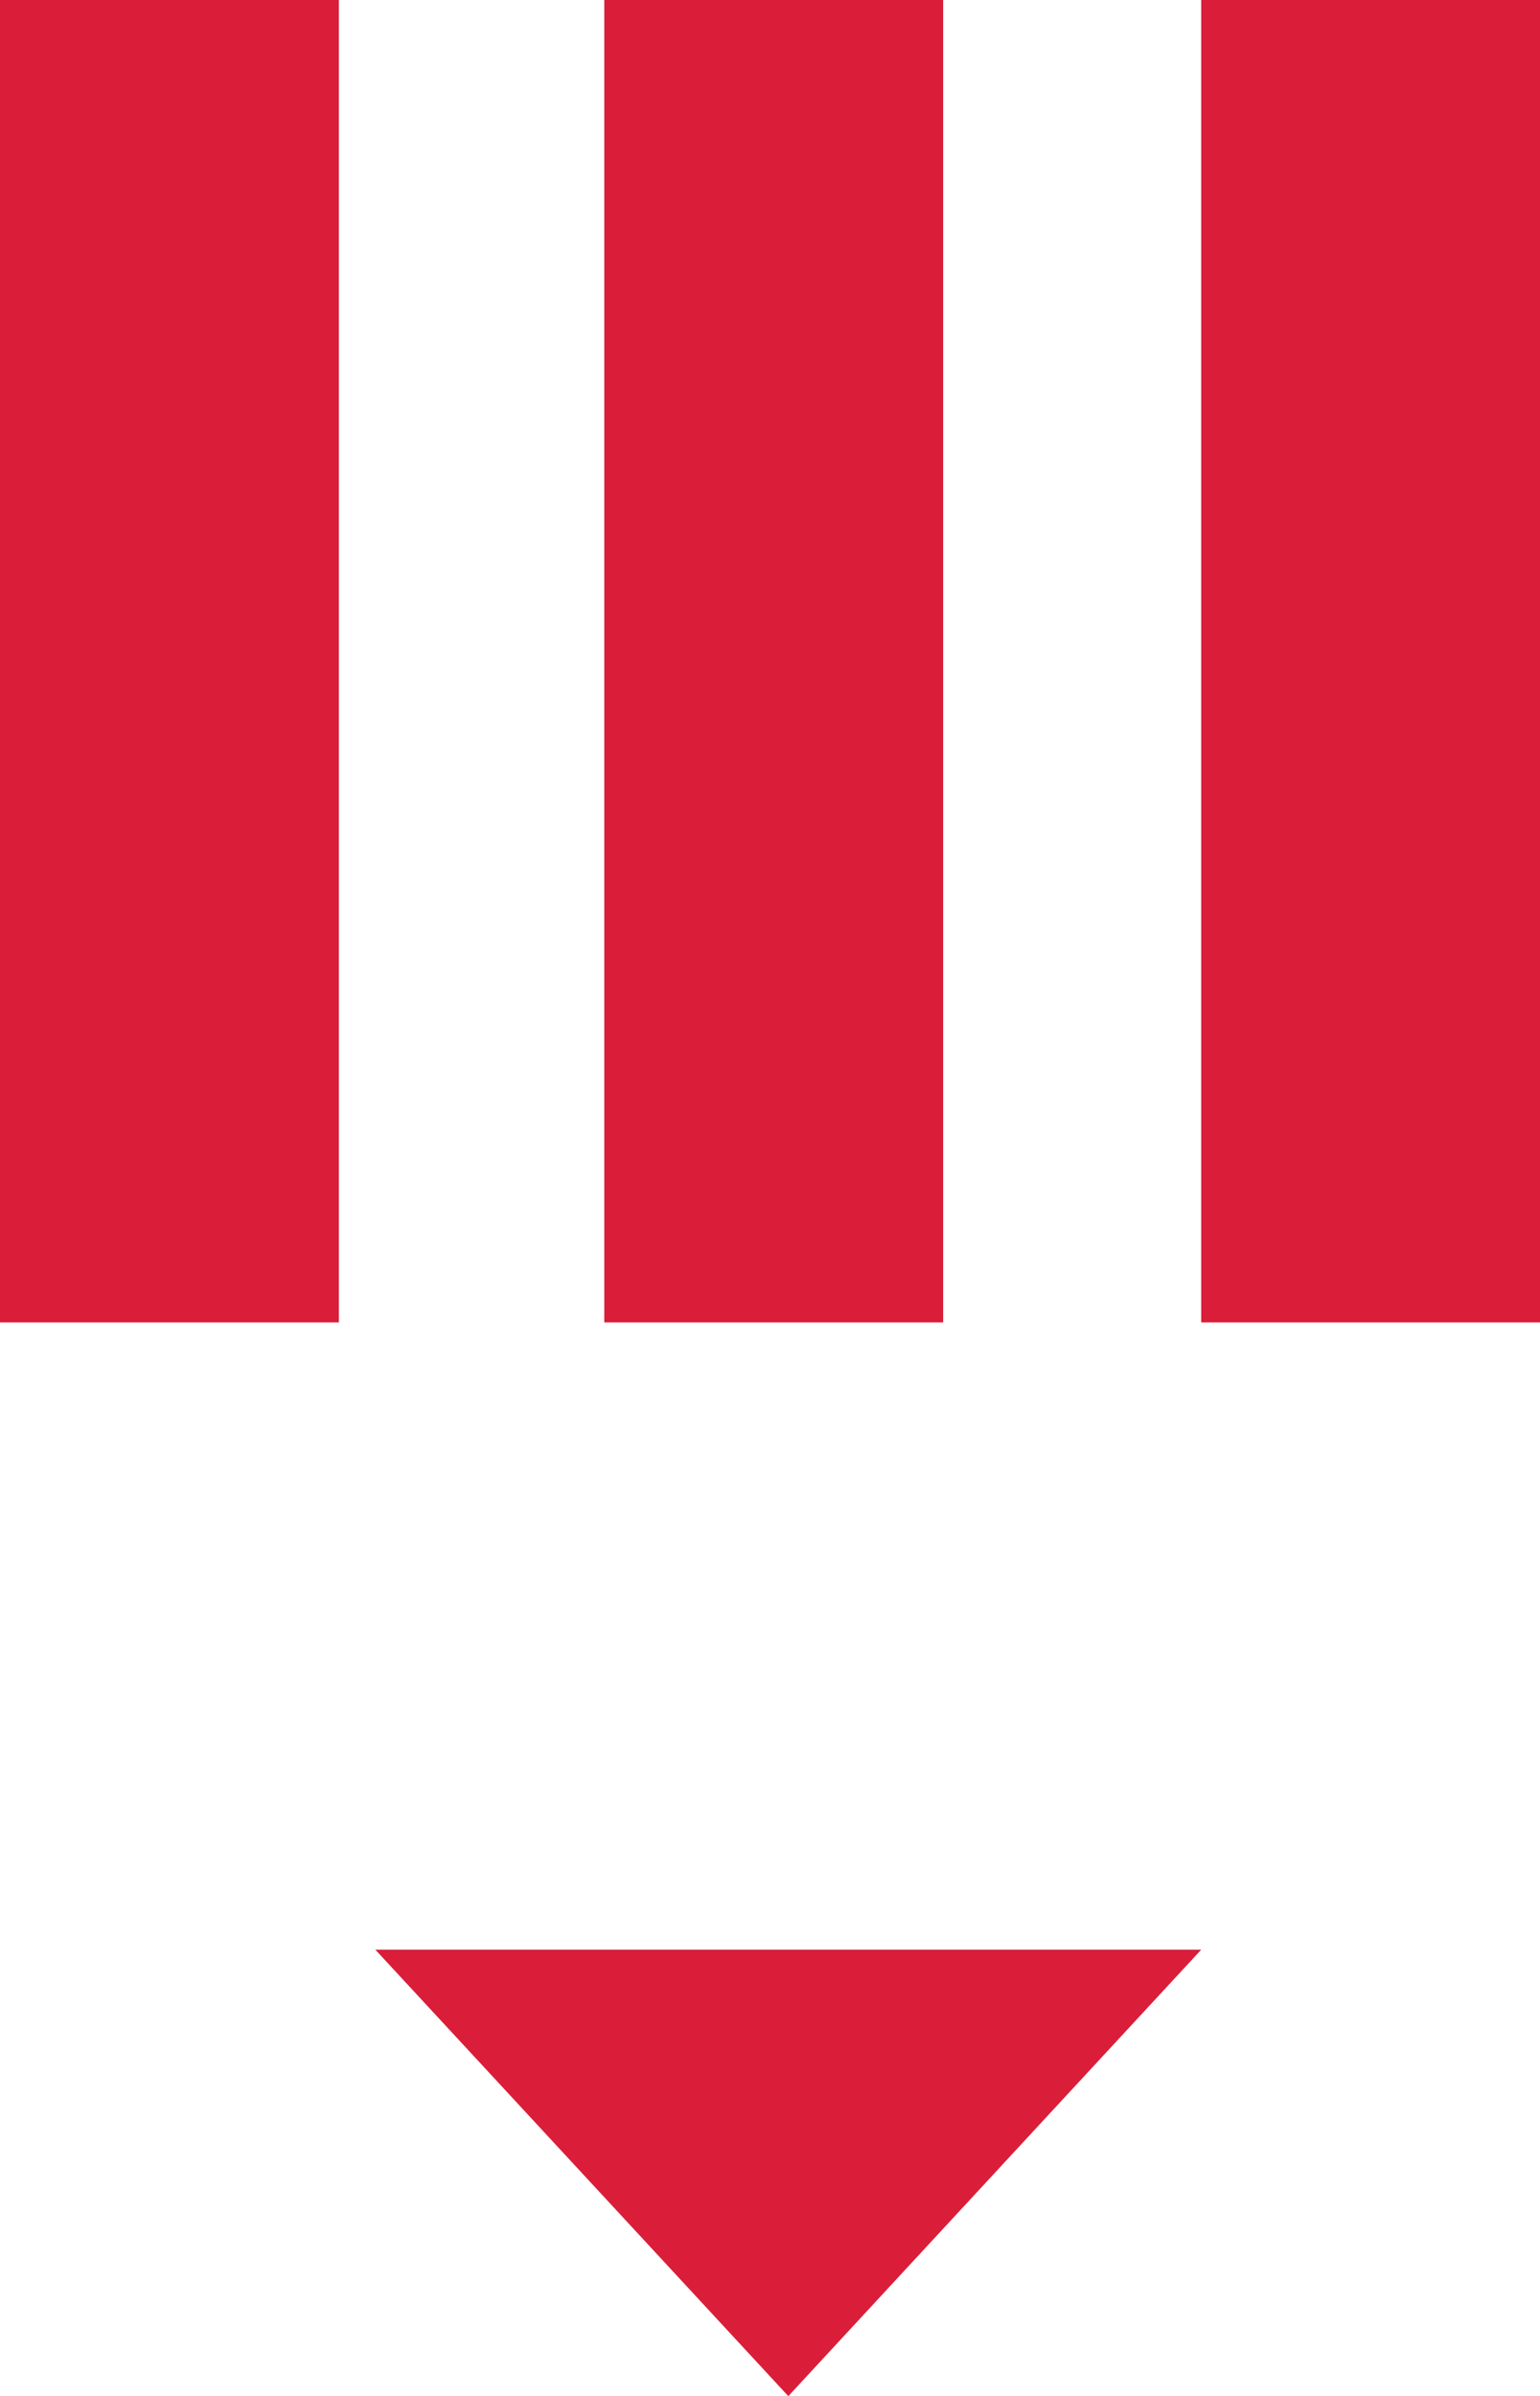
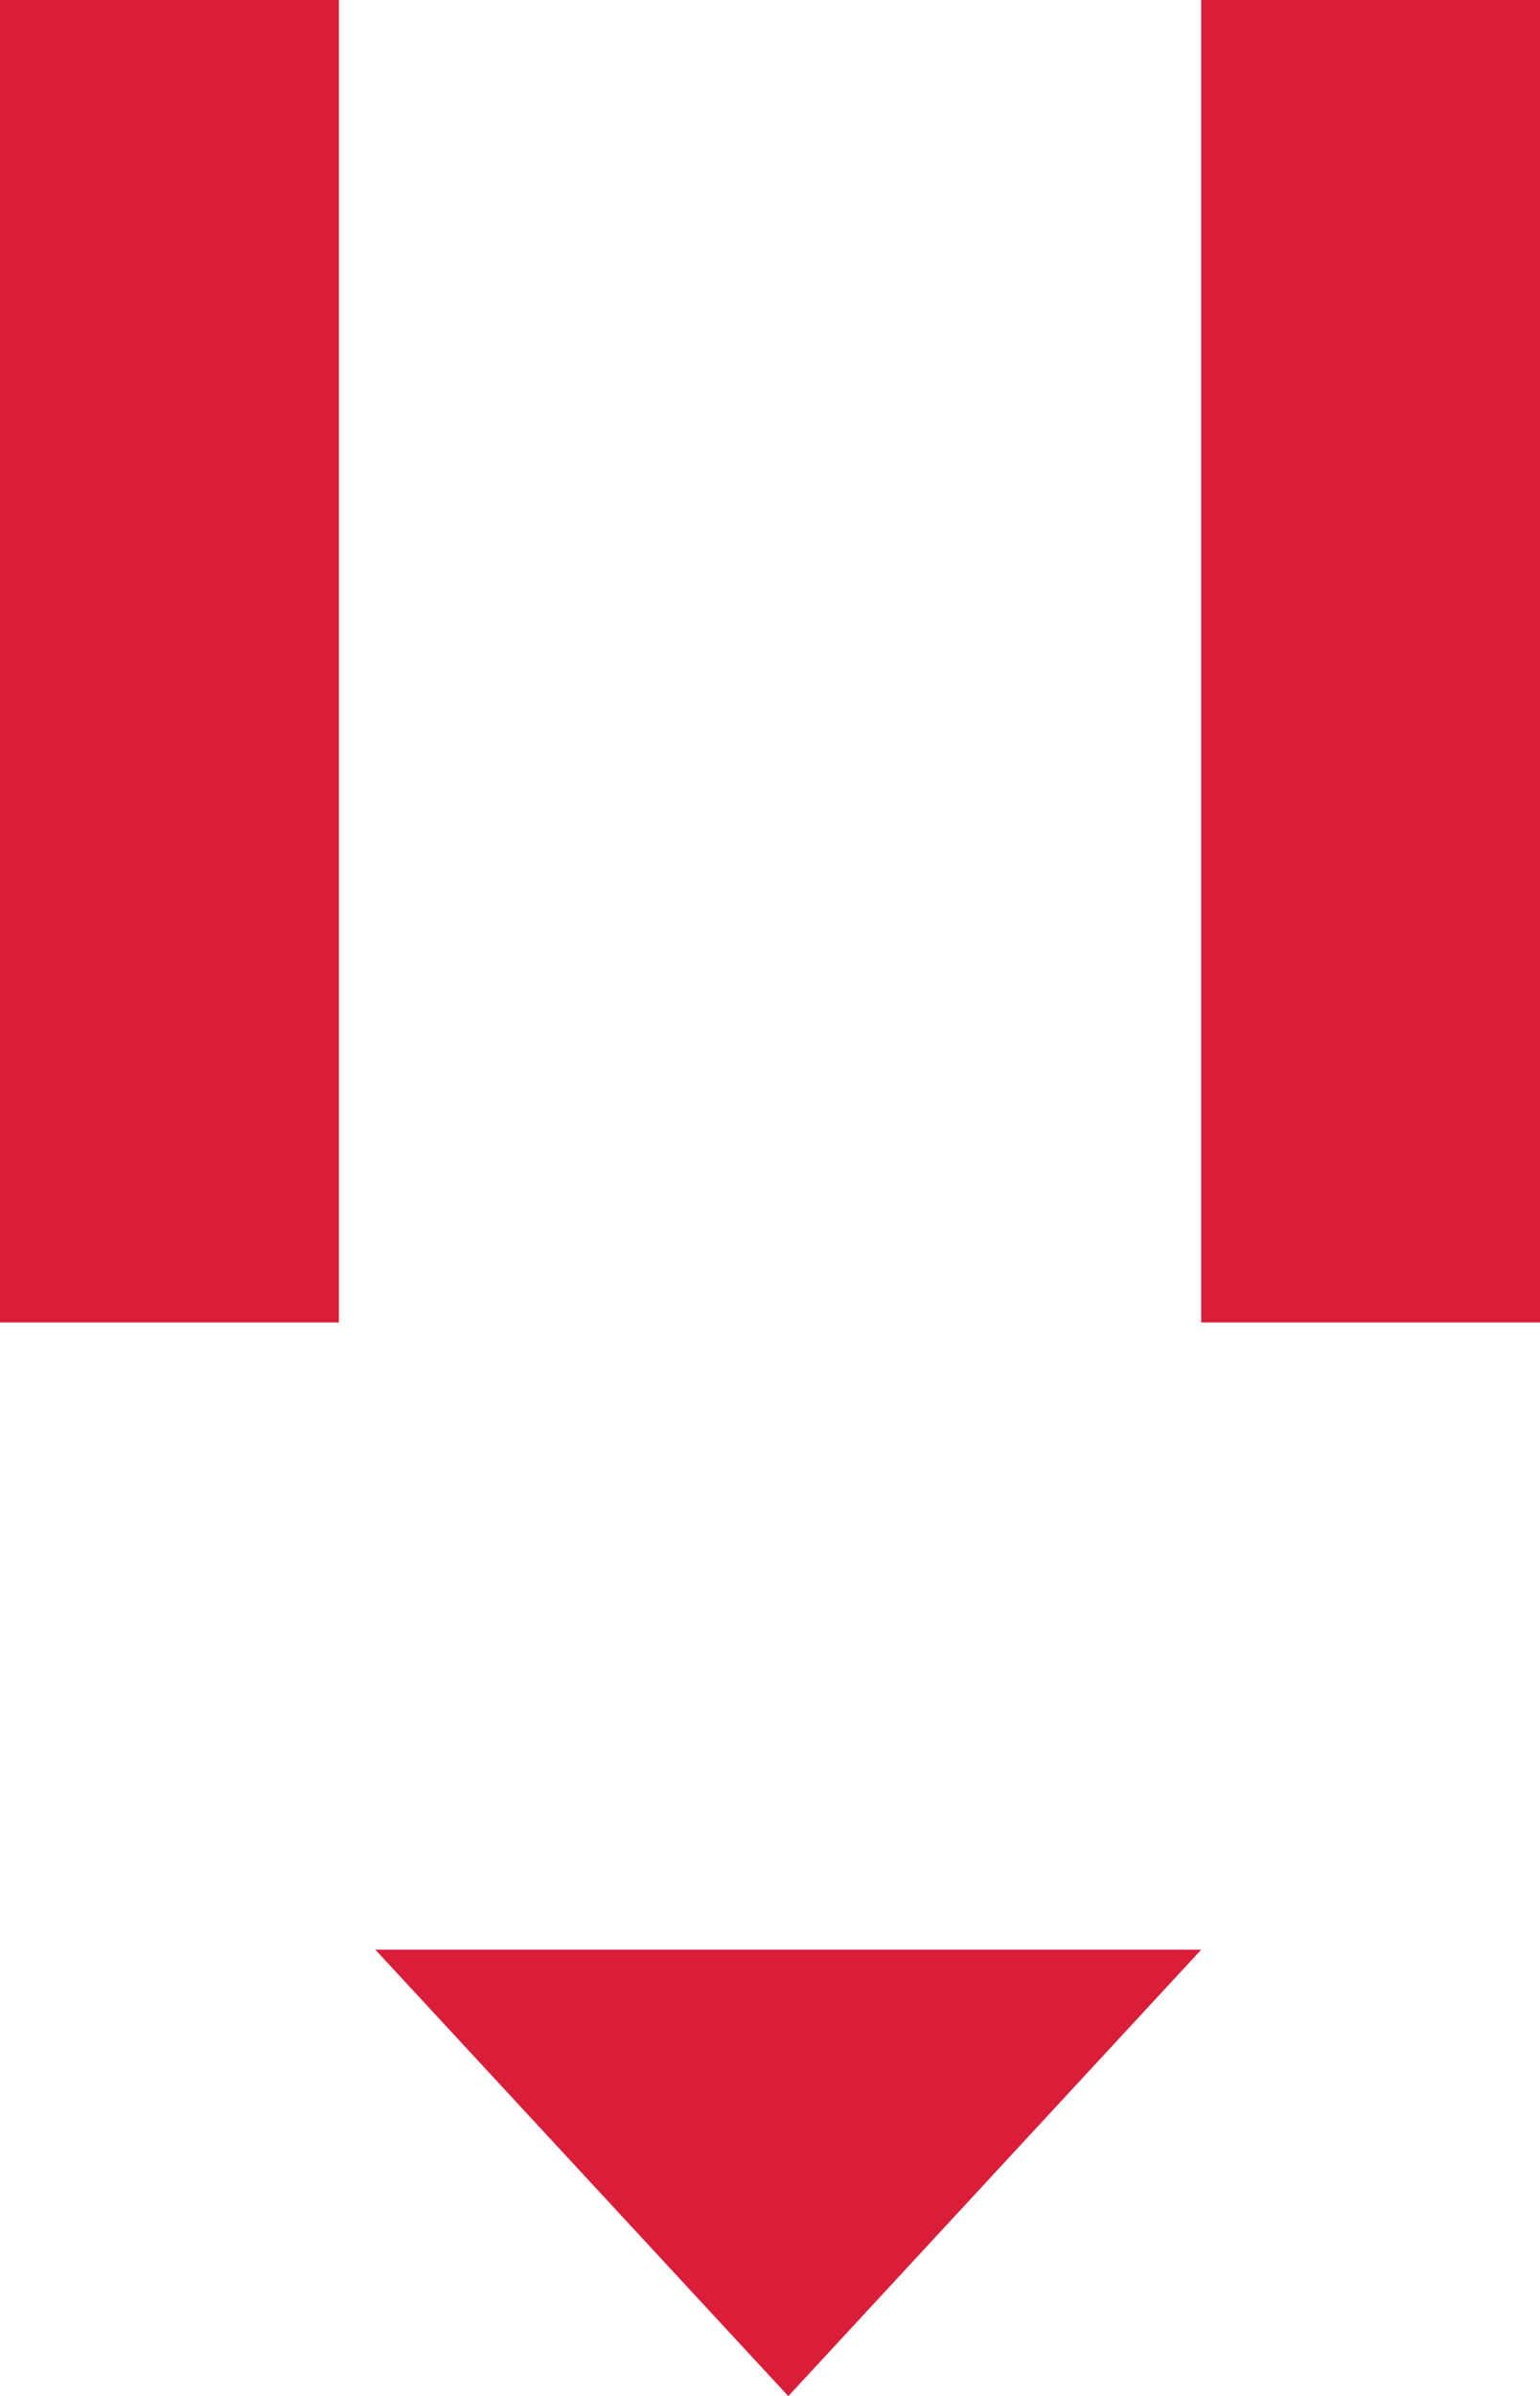
<svg xmlns="http://www.w3.org/2000/svg" viewBox="0 0 752.03 1169.33">
  <defs>
    <style>.g{fill:#da1e39;}</style>
  </defs>
  <g id="a" />
  <g id="b">
    <g id="c">
      <g id="d">
        <g id="e">
          <g id="f">
            <g>
              <rect class="g" width="165.48" height="645.35" />
-               <rect class="g" x="295.09" width="165.48" height="645.35" />
              <polygon class="g" points="183.3 951.46 586.59 951.46 384.96 1169.33 183.3 951.46" />
              <rect class="g" x="586.59" width="165.44" height="645.35" />
            </g>
          </g>
        </g>
      </g>
    </g>
  </g>
</svg>